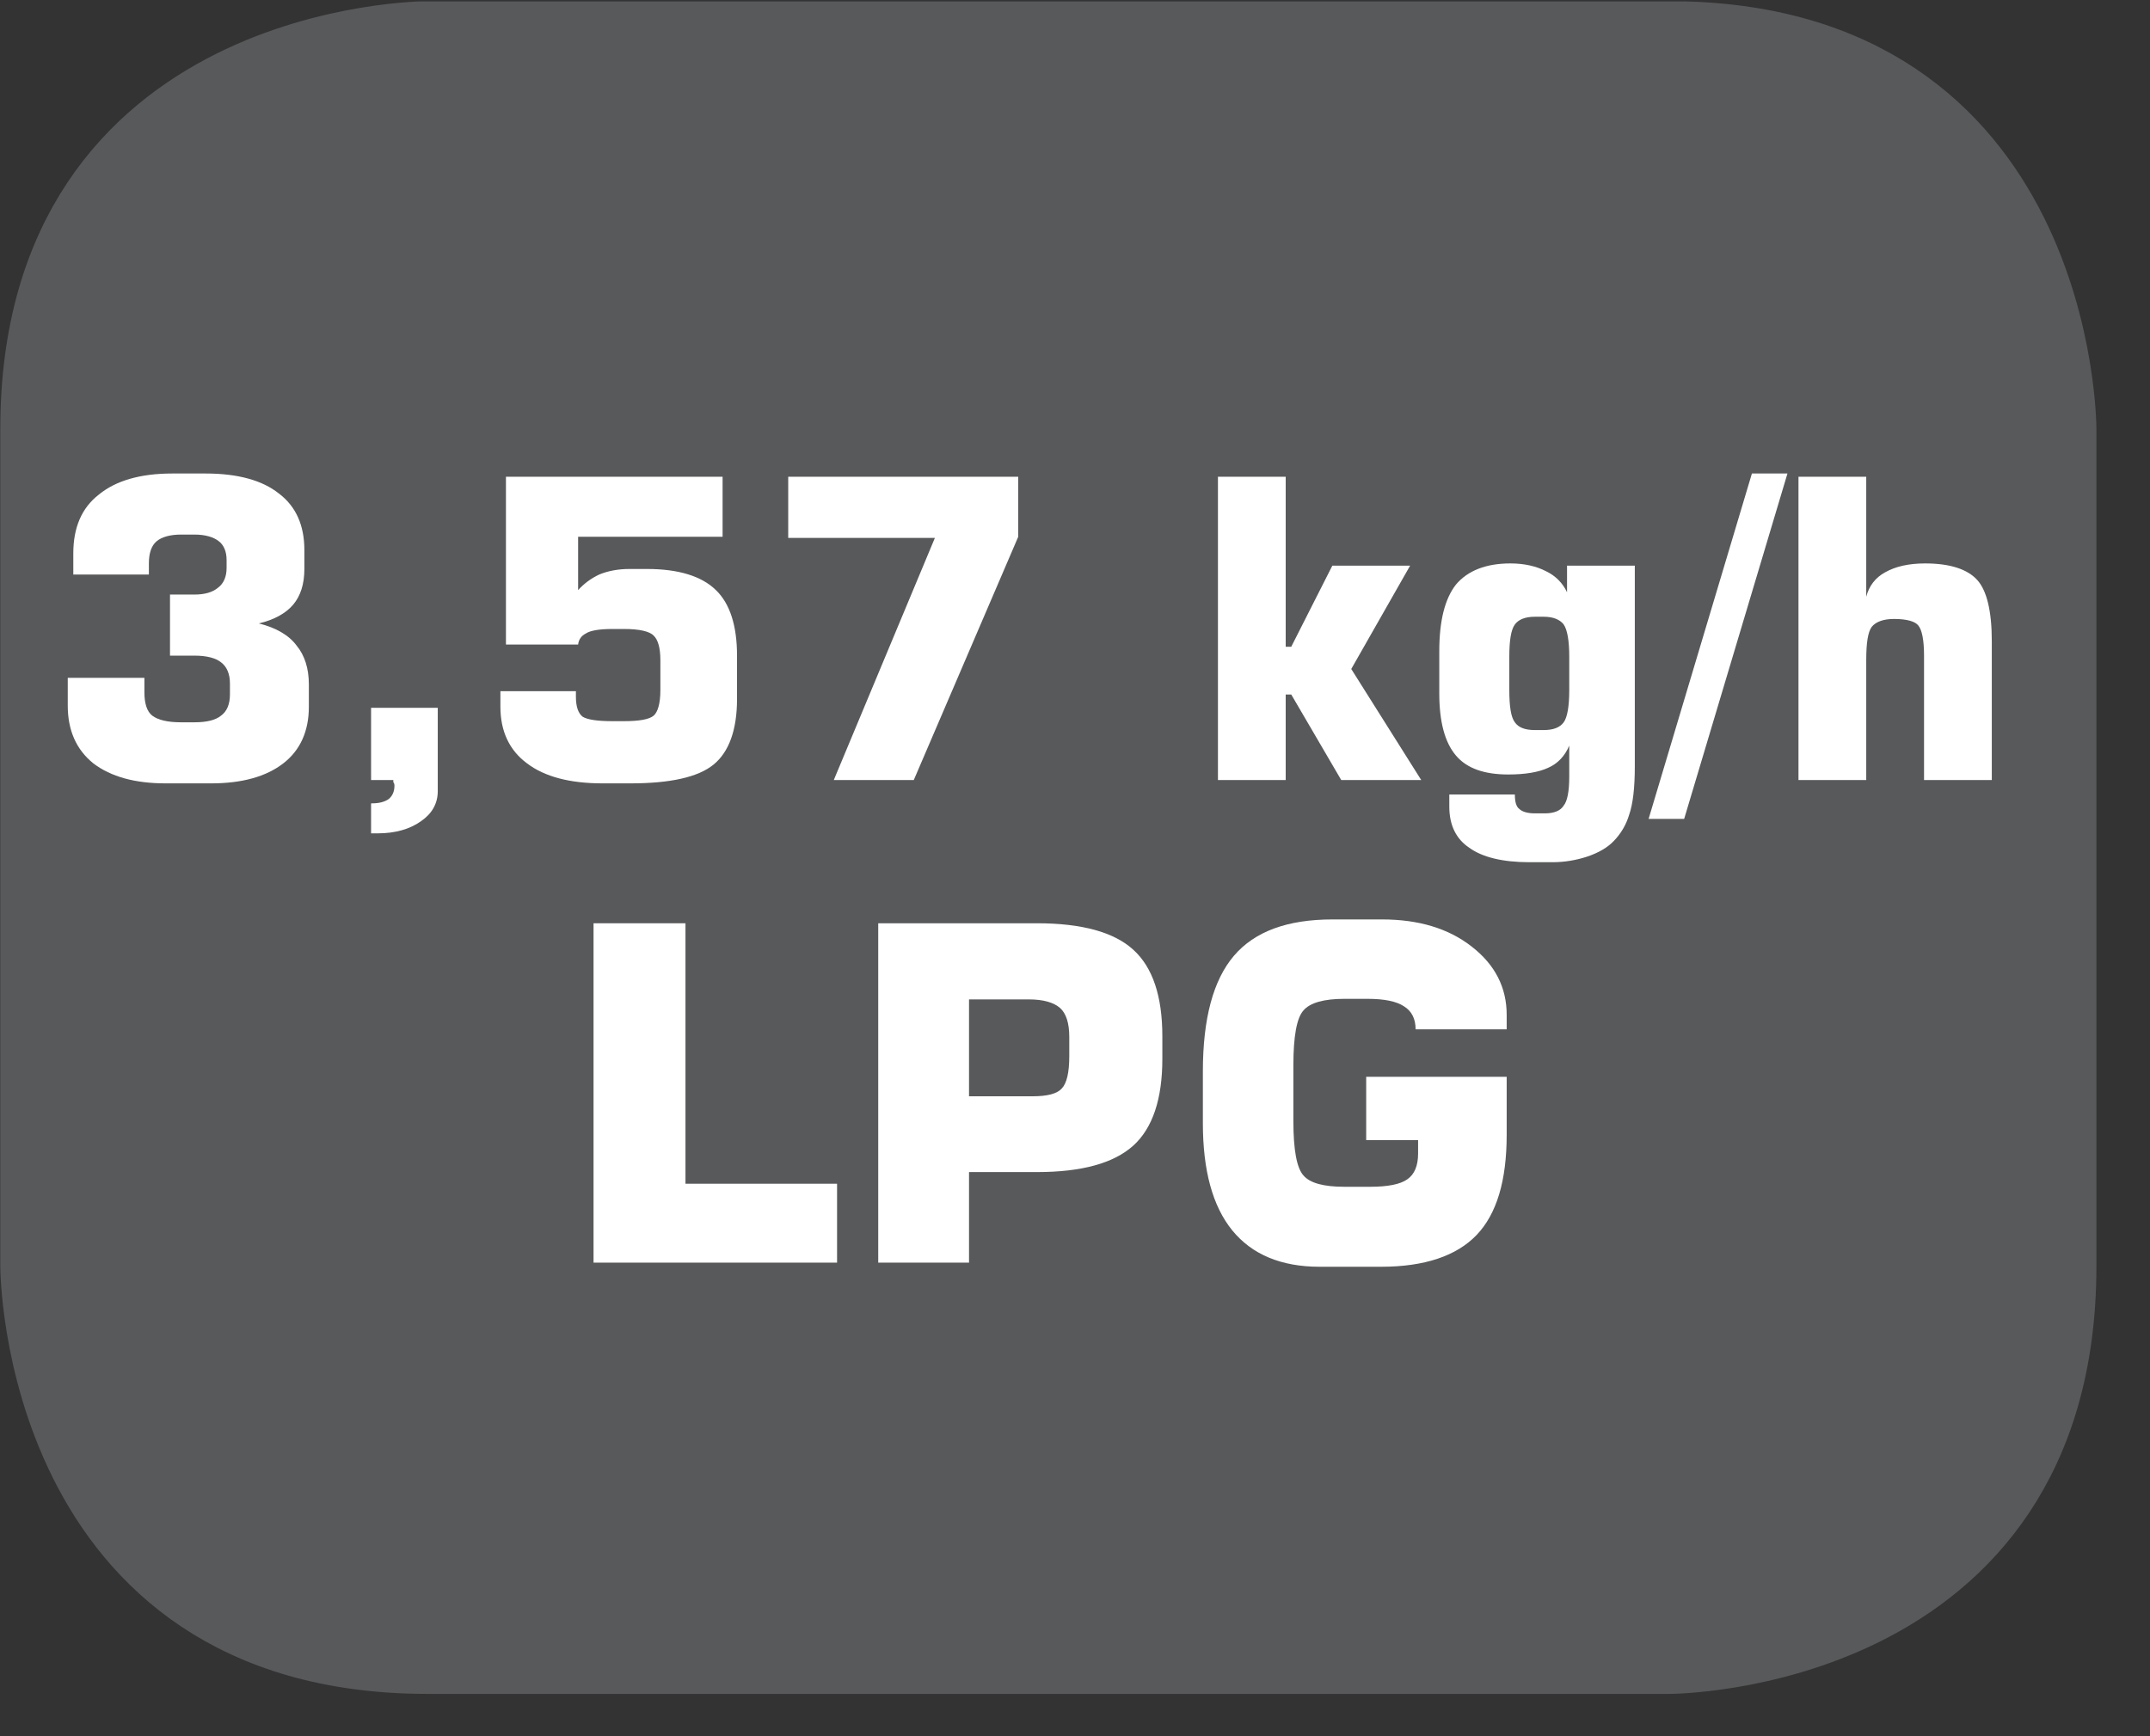
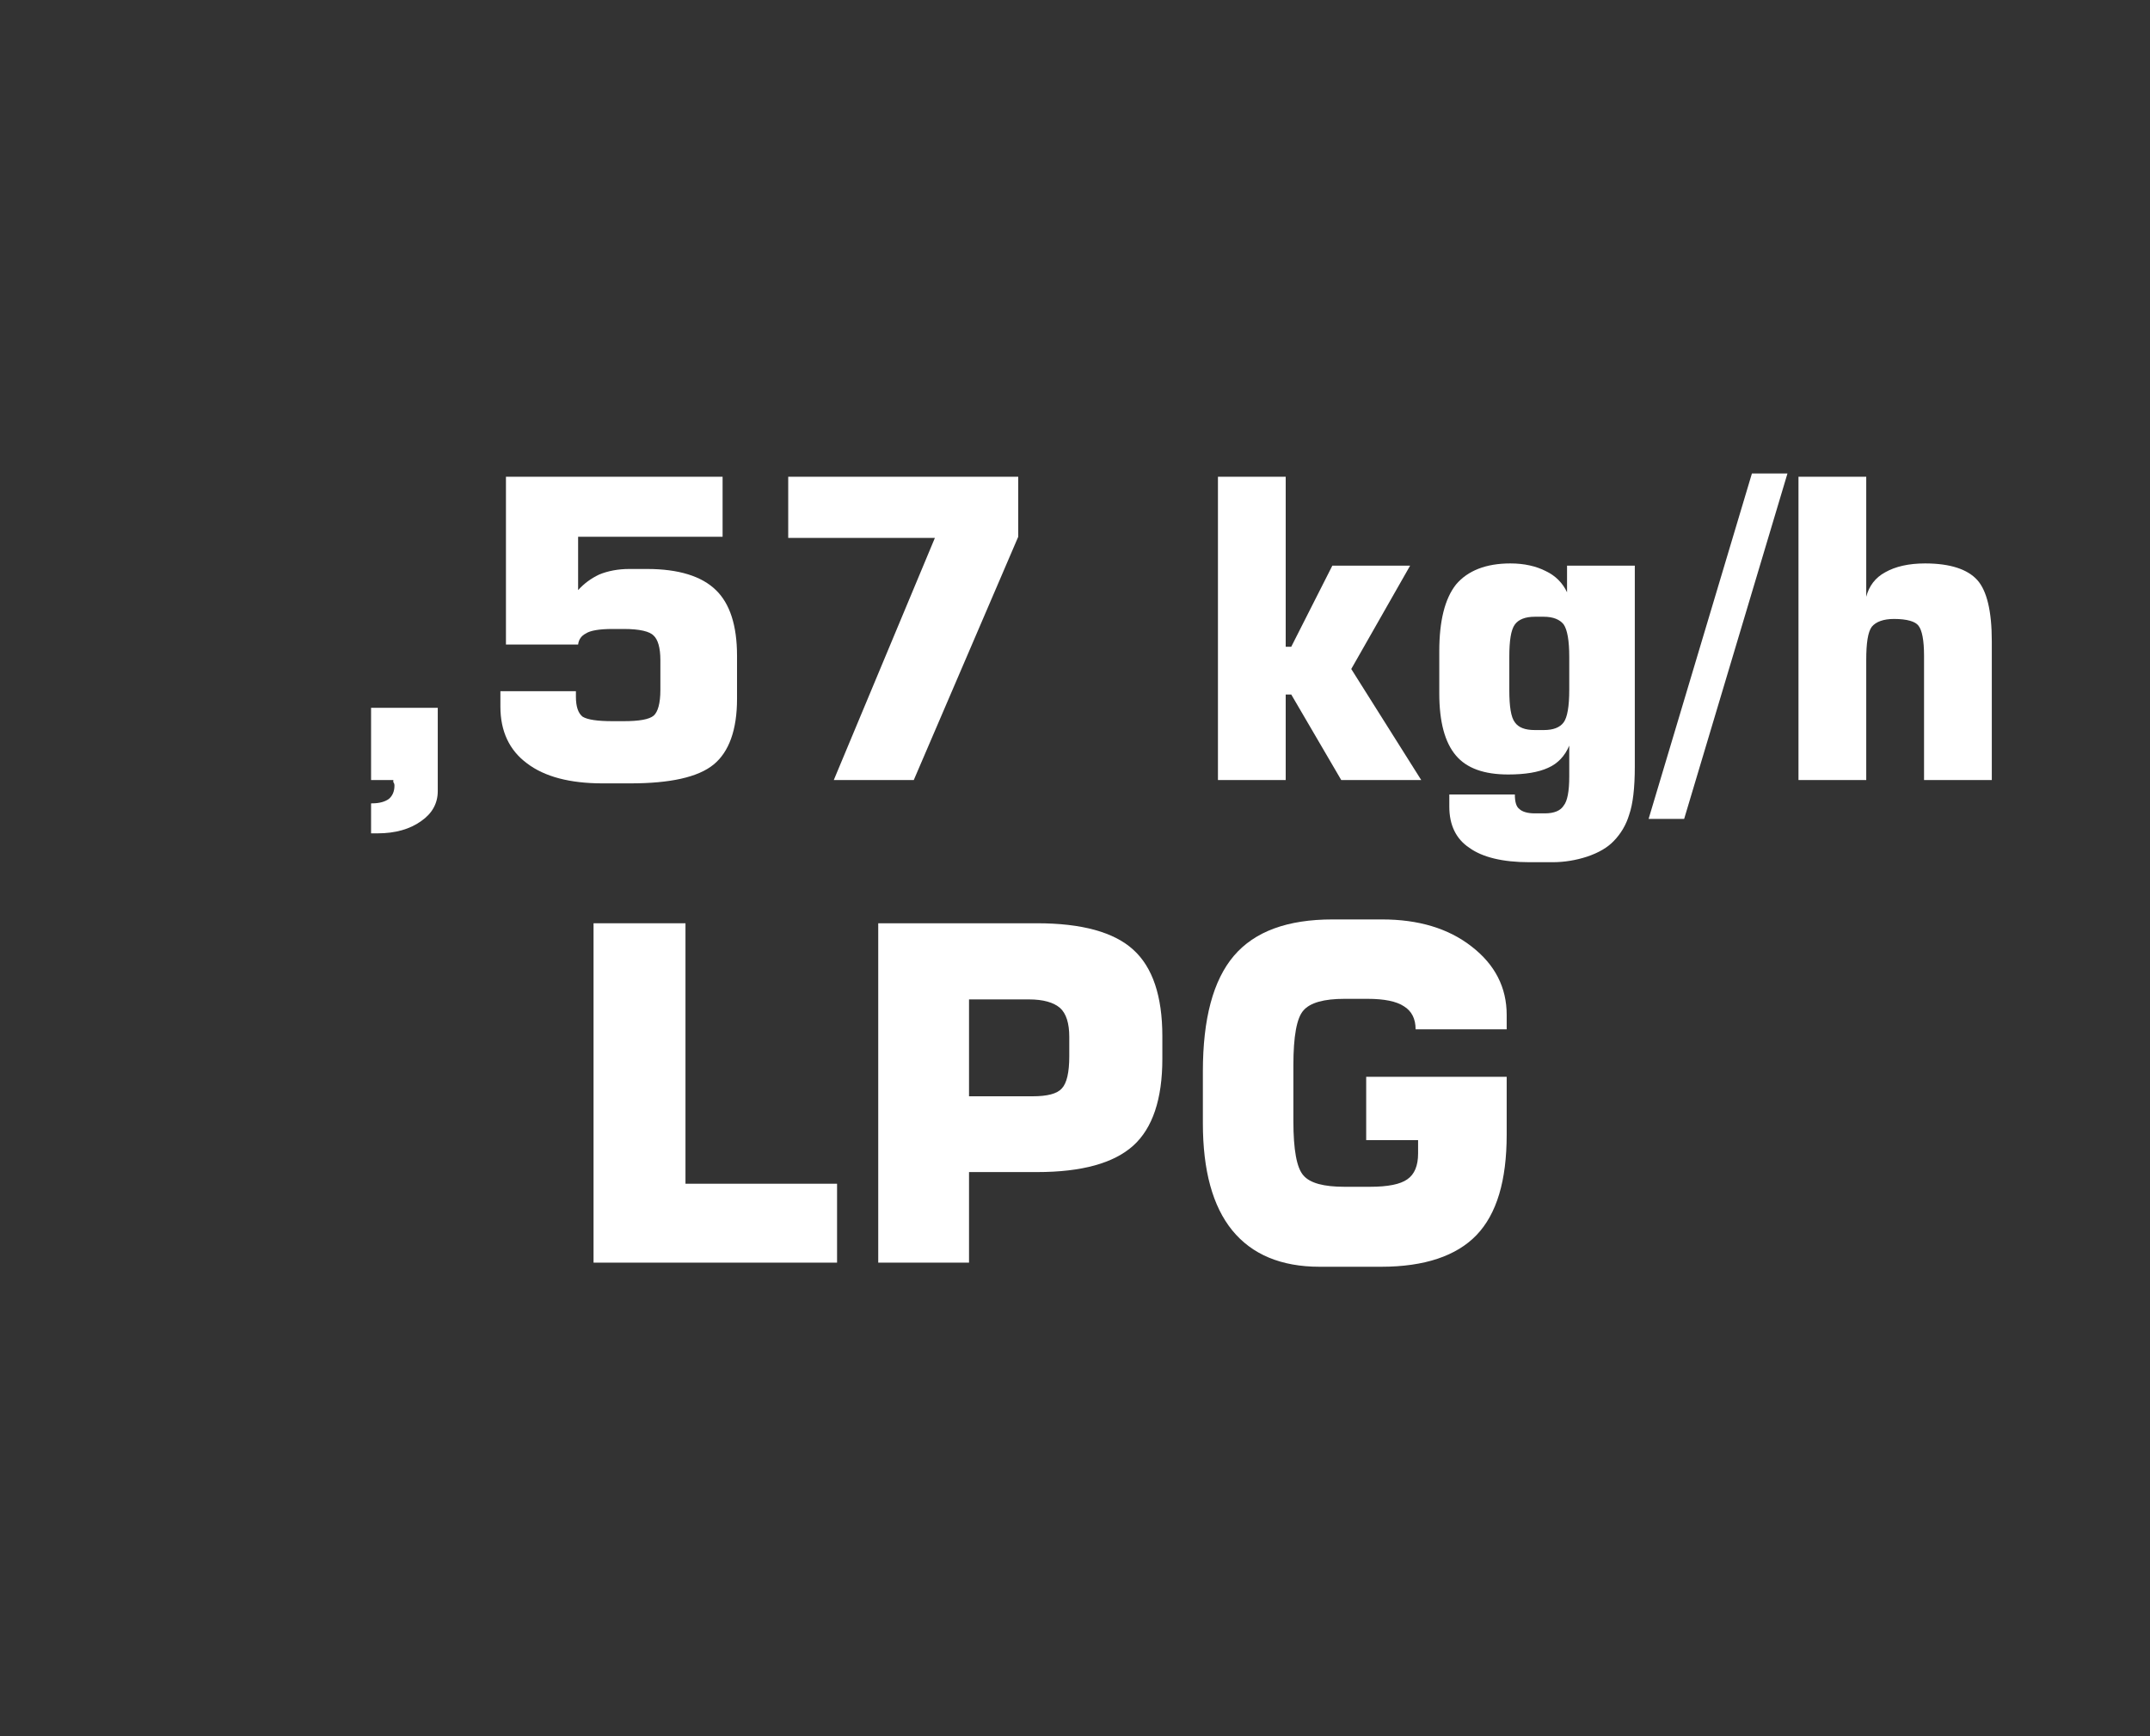
<svg xmlns="http://www.w3.org/2000/svg" xmlns:xlink="http://www.w3.org/1999/xlink" width="30.239pt" height="24.422pt" viewBox="0 0 30.239 24.422" version="1.2">
  <rect x="0" y="0" width="30.239" height="24.422" fill="#333333" stroke="none" />
  <defs>
    <g>
      <symbol overflow="visible" id="glyph0-0">
        <path style="stroke:none;" d="M 0.297 1.031 L 0.297 -4.125 L 3.219 -4.125 L 3.219 1.031 Z M 0.625 0.703 L 2.891 0.703 L 2.891 -3.797 L 0.625 -3.797 Z M 0.625 0.703 " />
      </symbol>
      <symbol overflow="visible" id="glyph0-1">
-         <path style="stroke:none;" d="M 0.328 -1.438 L 1.406 -1.438 L 1.406 -1.234 C 1.406 -1.078 1.441 -0.965 1.516 -0.906 C 1.598 -0.844 1.734 -0.812 1.922 -0.812 L 2.109 -0.812 C 2.285 -0.812 2.41 -0.844 2.484 -0.906 C 2.566 -0.965 2.609 -1.066 2.609 -1.203 L 2.609 -1.359 C 2.609 -1.492 2.566 -1.594 2.484 -1.656 C 2.41 -1.715 2.285 -1.75 2.109 -1.75 L 1.766 -1.75 L 1.766 -2.609 L 2.109 -2.609 C 2.254 -2.609 2.363 -2.641 2.438 -2.703 C 2.52 -2.762 2.562 -2.859 2.562 -2.984 L 2.562 -3.094 C 2.562 -3.215 2.523 -3.305 2.453 -3.359 C 2.379 -3.418 2.262 -3.453 2.109 -3.453 L 1.922 -3.453 C 1.766 -3.453 1.648 -3.418 1.578 -3.359 C 1.504 -3.297 1.469 -3.191 1.469 -3.047 L 1.469 -2.891 L 0.406 -2.891 L 0.406 -3.188 C 0.406 -3.551 0.523 -3.828 0.766 -4.016 C 1.004 -4.211 1.348 -4.312 1.797 -4.312 L 2.266 -4.312 C 2.723 -4.312 3.066 -4.215 3.297 -4.031 C 3.535 -3.852 3.656 -3.586 3.656 -3.234 L 3.656 -2.969 C 3.656 -2.758 3.602 -2.59 3.5 -2.469 C 3.395 -2.344 3.23 -2.254 3.016 -2.203 C 3.262 -2.141 3.441 -2.035 3.547 -1.891 C 3.66 -1.754 3.719 -1.57 3.719 -1.344 L 3.719 -1.031 C 3.719 -0.688 3.598 -0.418 3.359 -0.234 C 3.117 -0.047 2.777 0.047 2.344 0.047 L 1.703 0.047 C 1.273 0.047 0.934 -0.047 0.688 -0.234 C 0.445 -0.43 0.328 -0.703 0.328 -1.047 Z M 0.328 -1.438 " />
-       </symbol>
+         </symbol>
      <symbol overflow="visible" id="glyph0-2">
        <path style="stroke:none;" d="M 0.562 0 L 0.562 -1.016 L 1.5 -1.016 L 1.5 0.156 C 1.5 0.332 1.418 0.473 1.266 0.578 C 1.109 0.691 0.902 0.75 0.656 0.75 L 0.562 0.75 L 0.562 0.328 L 0.578 0.328 C 0.68 0.328 0.758 0.305 0.812 0.266 C 0.863 0.223 0.891 0.16 0.891 0.078 C 0.891 0.055 0.883 0.039 0.875 0.031 C 0.875 0.02 0.875 0.008 0.875 0 Z M 0.562 0 " />
      </symbol>
      <symbol overflow="visible" id="glyph0-3">
        <path style="stroke:none;" d="M 0.391 -1.25 L 1.453 -1.25 L 1.453 -1.172 C 1.453 -1.035 1.484 -0.941 1.547 -0.891 C 1.617 -0.848 1.758 -0.828 1.969 -0.828 L 2.125 -0.828 C 2.34 -0.828 2.484 -0.852 2.547 -0.906 C 2.605 -0.957 2.641 -1.078 2.641 -1.266 L 2.641 -1.688 C 2.641 -1.863 2.605 -1.977 2.547 -2.031 C 2.492 -2.09 2.352 -2.125 2.125 -2.125 L 1.969 -2.125 C 1.781 -2.125 1.652 -2.102 1.594 -2.062 C 1.531 -2.031 1.492 -1.977 1.484 -1.906 L 0.469 -1.906 L 0.469 -4.266 L 3.516 -4.266 L 3.516 -3.422 L 1.484 -3.422 L 1.484 -2.672 C 1.566 -2.762 1.664 -2.836 1.781 -2.891 C 1.902 -2.941 2.047 -2.969 2.203 -2.969 L 2.453 -2.969 C 2.898 -2.969 3.223 -2.867 3.422 -2.672 C 3.617 -2.484 3.719 -2.176 3.719 -1.75 L 3.719 -1.141 C 3.719 -0.703 3.605 -0.395 3.391 -0.219 C 3.172 -0.039 2.777 0.047 2.219 0.047 L 1.828 0.047 C 1.367 0.047 1.012 -0.047 0.766 -0.234 C 0.516 -0.418 0.391 -0.688 0.391 -1.031 Z M 0.391 -1.25 " />
      </symbol>
      <symbol overflow="visible" id="glyph0-4">
        <path style="stroke:none;" d="M 0.406 -3.406 L 0.406 -4.266 L 3.641 -4.266 L 3.641 -3.422 L 2.172 0 L 1.047 0 L 2.469 -3.406 Z M 0.406 -3.406 " />
      </symbol>
      <symbol overflow="visible" id="glyph0-5">
        <path style="stroke:none;" d="" />
      </symbol>
      <symbol overflow="visible" id="glyph0-6">
        <path style="stroke:none;" d="M 0.422 0 L 0.422 -4.266 L 1.375 -4.266 L 1.375 -1.875 L 1.453 -1.875 L 2.031 -3.016 L 3.125 -3.016 L 2.297 -1.562 L 3.281 0 L 2.156 0 L 1.453 -1.203 L 1.375 -1.203 L 1.375 0 Z M 0.422 0 " />
      </symbol>
      <symbol overflow="visible" id="glyph0-7">
        <path style="stroke:none;" d="M 1.266 -1.734 L 1.266 -1.266 C 1.266 -1.035 1.289 -0.883 1.344 -0.812 C 1.395 -0.738 1.488 -0.703 1.625 -0.703 L 1.75 -0.703 C 1.883 -0.703 1.977 -0.738 2.031 -0.812 C 2.082 -0.883 2.109 -1.035 2.109 -1.266 L 2.109 -1.734 C 2.109 -1.961 2.082 -2.113 2.031 -2.188 C 1.977 -2.258 1.883 -2.297 1.75 -2.297 L 1.625 -2.297 C 1.488 -2.297 1.395 -2.258 1.344 -2.188 C 1.289 -2.113 1.266 -1.961 1.266 -1.734 Z M 3.031 -3.016 L 3.031 -0.188 C 3.031 0.113 3.004 0.336 2.953 0.484 C 2.91 0.629 2.836 0.754 2.734 0.859 C 2.648 0.949 2.523 1.023 2.359 1.078 C 2.203 1.129 2.039 1.156 1.875 1.156 L 1.547 1.156 C 1.172 1.156 0.887 1.086 0.703 0.953 C 0.516 0.828 0.422 0.633 0.422 0.375 L 0.422 0.203 L 1.344 0.203 C 1.344 0.305 1.363 0.375 1.406 0.406 C 1.445 0.445 1.52 0.469 1.625 0.469 L 1.766 0.469 C 1.898 0.469 1.988 0.43 2.031 0.359 C 2.082 0.297 2.109 0.16 2.109 -0.047 L 2.109 -0.484 C 2.047 -0.336 1.945 -0.23 1.812 -0.172 C 1.676 -0.109 1.488 -0.078 1.25 -0.078 C 0.914 -0.078 0.668 -0.164 0.516 -0.344 C 0.359 -0.527 0.281 -0.82 0.281 -1.219 L 0.281 -1.812 C 0.281 -2.238 0.359 -2.551 0.516 -2.75 C 0.68 -2.945 0.938 -3.047 1.281 -3.047 C 1.477 -3.047 1.645 -3.008 1.781 -2.938 C 1.914 -2.875 2.016 -2.773 2.078 -2.641 L 2.078 -3.016 Z M 3.031 -3.016 " />
      </symbol>
      <symbol overflow="visible" id="glyph0-8">
        <path style="stroke:none;" d="M 0.359 0.547 L -0.141 0.547 L 1.312 -4.312 L 1.812 -4.312 Z M 0.359 0.547 " />
      </symbol>
      <symbol overflow="visible" id="glyph0-9">
        <path style="stroke:none;" d="M 0.422 0 L 0.422 -4.266 L 1.375 -4.266 L 1.375 -2.578 C 1.414 -2.73 1.504 -2.848 1.641 -2.922 C 1.785 -3.004 1.973 -3.047 2.203 -3.047 C 2.555 -3.047 2.801 -2.965 2.938 -2.812 C 3.07 -2.664 3.141 -2.379 3.141 -1.953 L 3.141 0 L 2.188 0 L 2.188 -1.75 C 2.188 -1.965 2.16 -2.109 2.109 -2.172 C 2.066 -2.23 1.949 -2.266 1.766 -2.266 C 1.617 -2.266 1.512 -2.227 1.453 -2.156 C 1.398 -2.082 1.375 -1.926 1.375 -1.688 L 1.375 0 Z M 0.422 0 " />
      </symbol>
    </g>
    <clipPath id="clip1">
-       <path d="M 0 0.02 L 29.496 0.02 L 29.496 23.84 L 0 23.84 Z M 0 0.02 " />
-     </clipPath>
+       </clipPath>
  </defs>
  <g id="surface1">
    <g clip-path="url(#clip1)" clip-rule="nonzero">
      <path style="fill-rule:nonzero;fill:rgb(34.509%,34.901%,35.686%);fill-opacity:1;stroke-width:1;stroke-linecap:butt;stroke-linejoin:miter;stroke:rgb(34.509%,34.901%,35.686%);stroke-opacity:1;stroke-miterlimit:10;" d="M -0.002 0.002 C -0.002 0.002 -5.668 0.002 -5.668 -5.669 L -5.668 -17.75 C -5.668 -17.75 -5.668 -23.421 -0.002 -23.421 L 17.902 -23.421 C 17.902 -23.421 23.569 -23.421 23.569 -17.75 L 23.569 -5.669 C 23.569 -5.669 23.569 0.002 17.902 0.002 Z M -0.002 0.002 " transform="matrix(0.975,0,0,-0.975,6.018,0.506)" />
    </g>
    <path style=" stroke:none;fill-rule:nonzero;fill:rgb(100%,100%,100%);fill-opacity:1;" d="M 8.348 17.762 L 8.348 12.988 L 9.641 12.988 L 9.641 16.652 L 11.773 16.652 L 11.773 17.762 Z M 8.348 17.762 " />
    <path style=" stroke:none;fill-rule:nonzero;fill:rgb(100%,100%,100%);fill-opacity:1;" d="M 12.352 17.762 L 12.352 12.988 L 14.586 12.988 C 15.215 12.988 15.668 13.113 15.938 13.359 C 16.211 13.605 16.348 14.012 16.348 14.578 L 16.348 14.895 C 16.348 15.461 16.211 15.871 15.938 16.117 C 15.664 16.363 15.215 16.488 14.586 16.488 L 13.629 16.488 L 13.629 17.762 Z M 13.629 15.422 L 14.52 15.422 C 14.73 15.422 14.867 15.387 14.934 15.312 C 15.004 15.238 15.039 15.086 15.039 14.859 L 15.039 14.586 C 15.039 14.395 14.996 14.258 14.91 14.18 C 14.82 14.102 14.676 14.059 14.469 14.059 L 13.629 14.059 Z M 13.629 15.422 " />
    <path style=" stroke:none;fill-rule:nonzero;fill:rgb(100%,100%,100%);fill-opacity:1;" d="M 21.191 14.48 L 19.91 14.48 C 19.91 14.332 19.855 14.223 19.746 14.156 C 19.641 14.086 19.469 14.051 19.234 14.051 L 18.91 14.051 C 18.621 14.051 18.426 14.105 18.332 14.215 C 18.238 14.32 18.191 14.578 18.191 14.984 L 18.191 15.77 C 18.191 16.176 18.238 16.43 18.332 16.535 C 18.426 16.645 18.621 16.695 18.91 16.695 L 19.27 16.695 C 19.52 16.695 19.695 16.66 19.793 16.59 C 19.895 16.52 19.945 16.398 19.945 16.227 L 19.945 16.039 L 19.215 16.039 L 19.215 15.148 L 21.191 15.148 L 21.191 15.961 C 21.191 16.609 21.051 17.078 20.766 17.375 C 20.484 17.668 20.035 17.82 19.426 17.82 L 18.559 17.82 C 18.02 17.82 17.609 17.648 17.332 17.309 C 17.055 16.969 16.918 16.465 16.918 15.801 L 16.918 15.074 C 16.918 14.332 17.062 13.789 17.355 13.445 C 17.648 13.102 18.109 12.934 18.742 12.934 L 19.438 12.934 C 19.949 12.934 20.371 13.059 20.699 13.316 C 21.027 13.57 21.191 13.891 21.191 14.277 Z M 21.191 14.48 " />
    <g style="fill:rgb(100%,100%,100%);fill-opacity:1;">
      <use xlink:href="#glyph0-1" x="0.625" y="10.973" />
      <use xlink:href="#glyph0-2" x="4.657" y="10.973" />
      <use xlink:href="#glyph0-3" x="6.647" y="10.973" />
      <use xlink:href="#glyph0-4" x="10.68" y="10.973" />
      <use xlink:href="#glyph0-5" x="14.712" y="10.973" />
    </g>
    <g style="fill:rgb(100%,100%,100%);fill-opacity:1;">
      <use xlink:href="#glyph0-6" x="16.708" y="10.973" />
      <use xlink:href="#glyph0-7" x="19.962" y="10.973" />
      <use xlink:href="#glyph0-8" x="23.328" y="10.973" />
    </g>
    <g style="fill:rgb(100%,100%,100%);fill-opacity:1;">
      <use xlink:href="#glyph0-9" x="24.873" y="10.973" />
    </g>
  </g>
</svg>